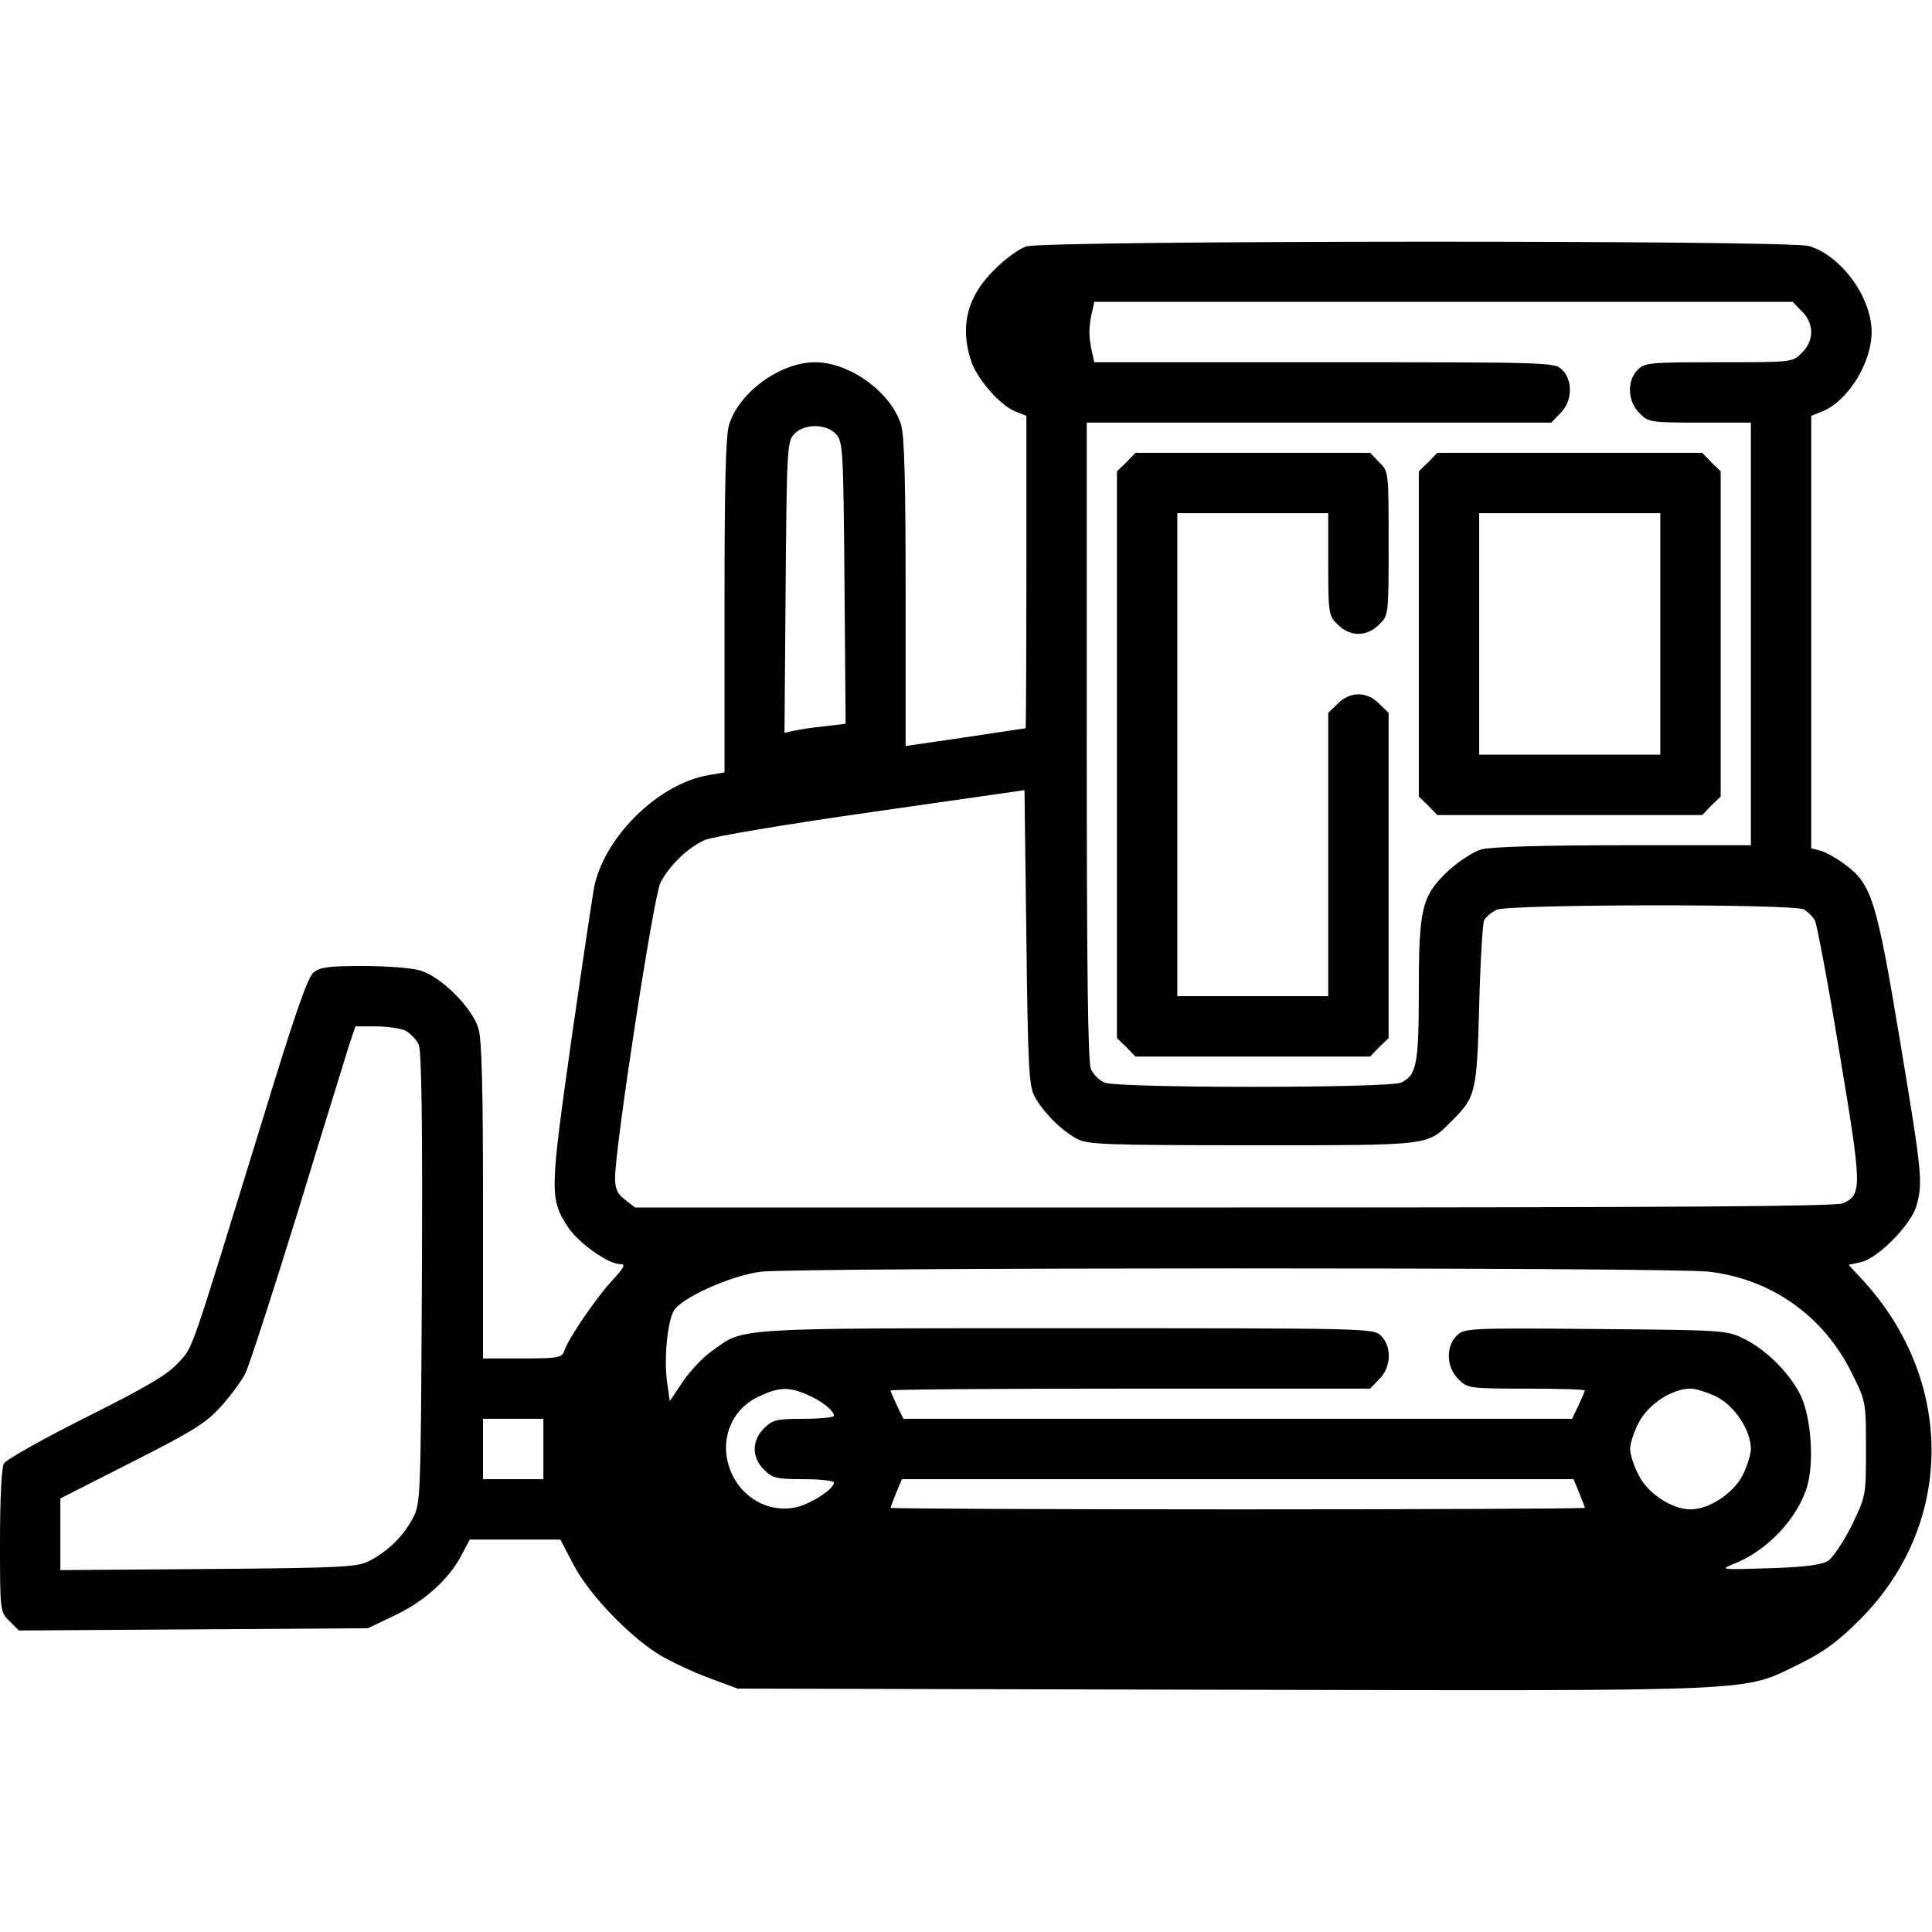
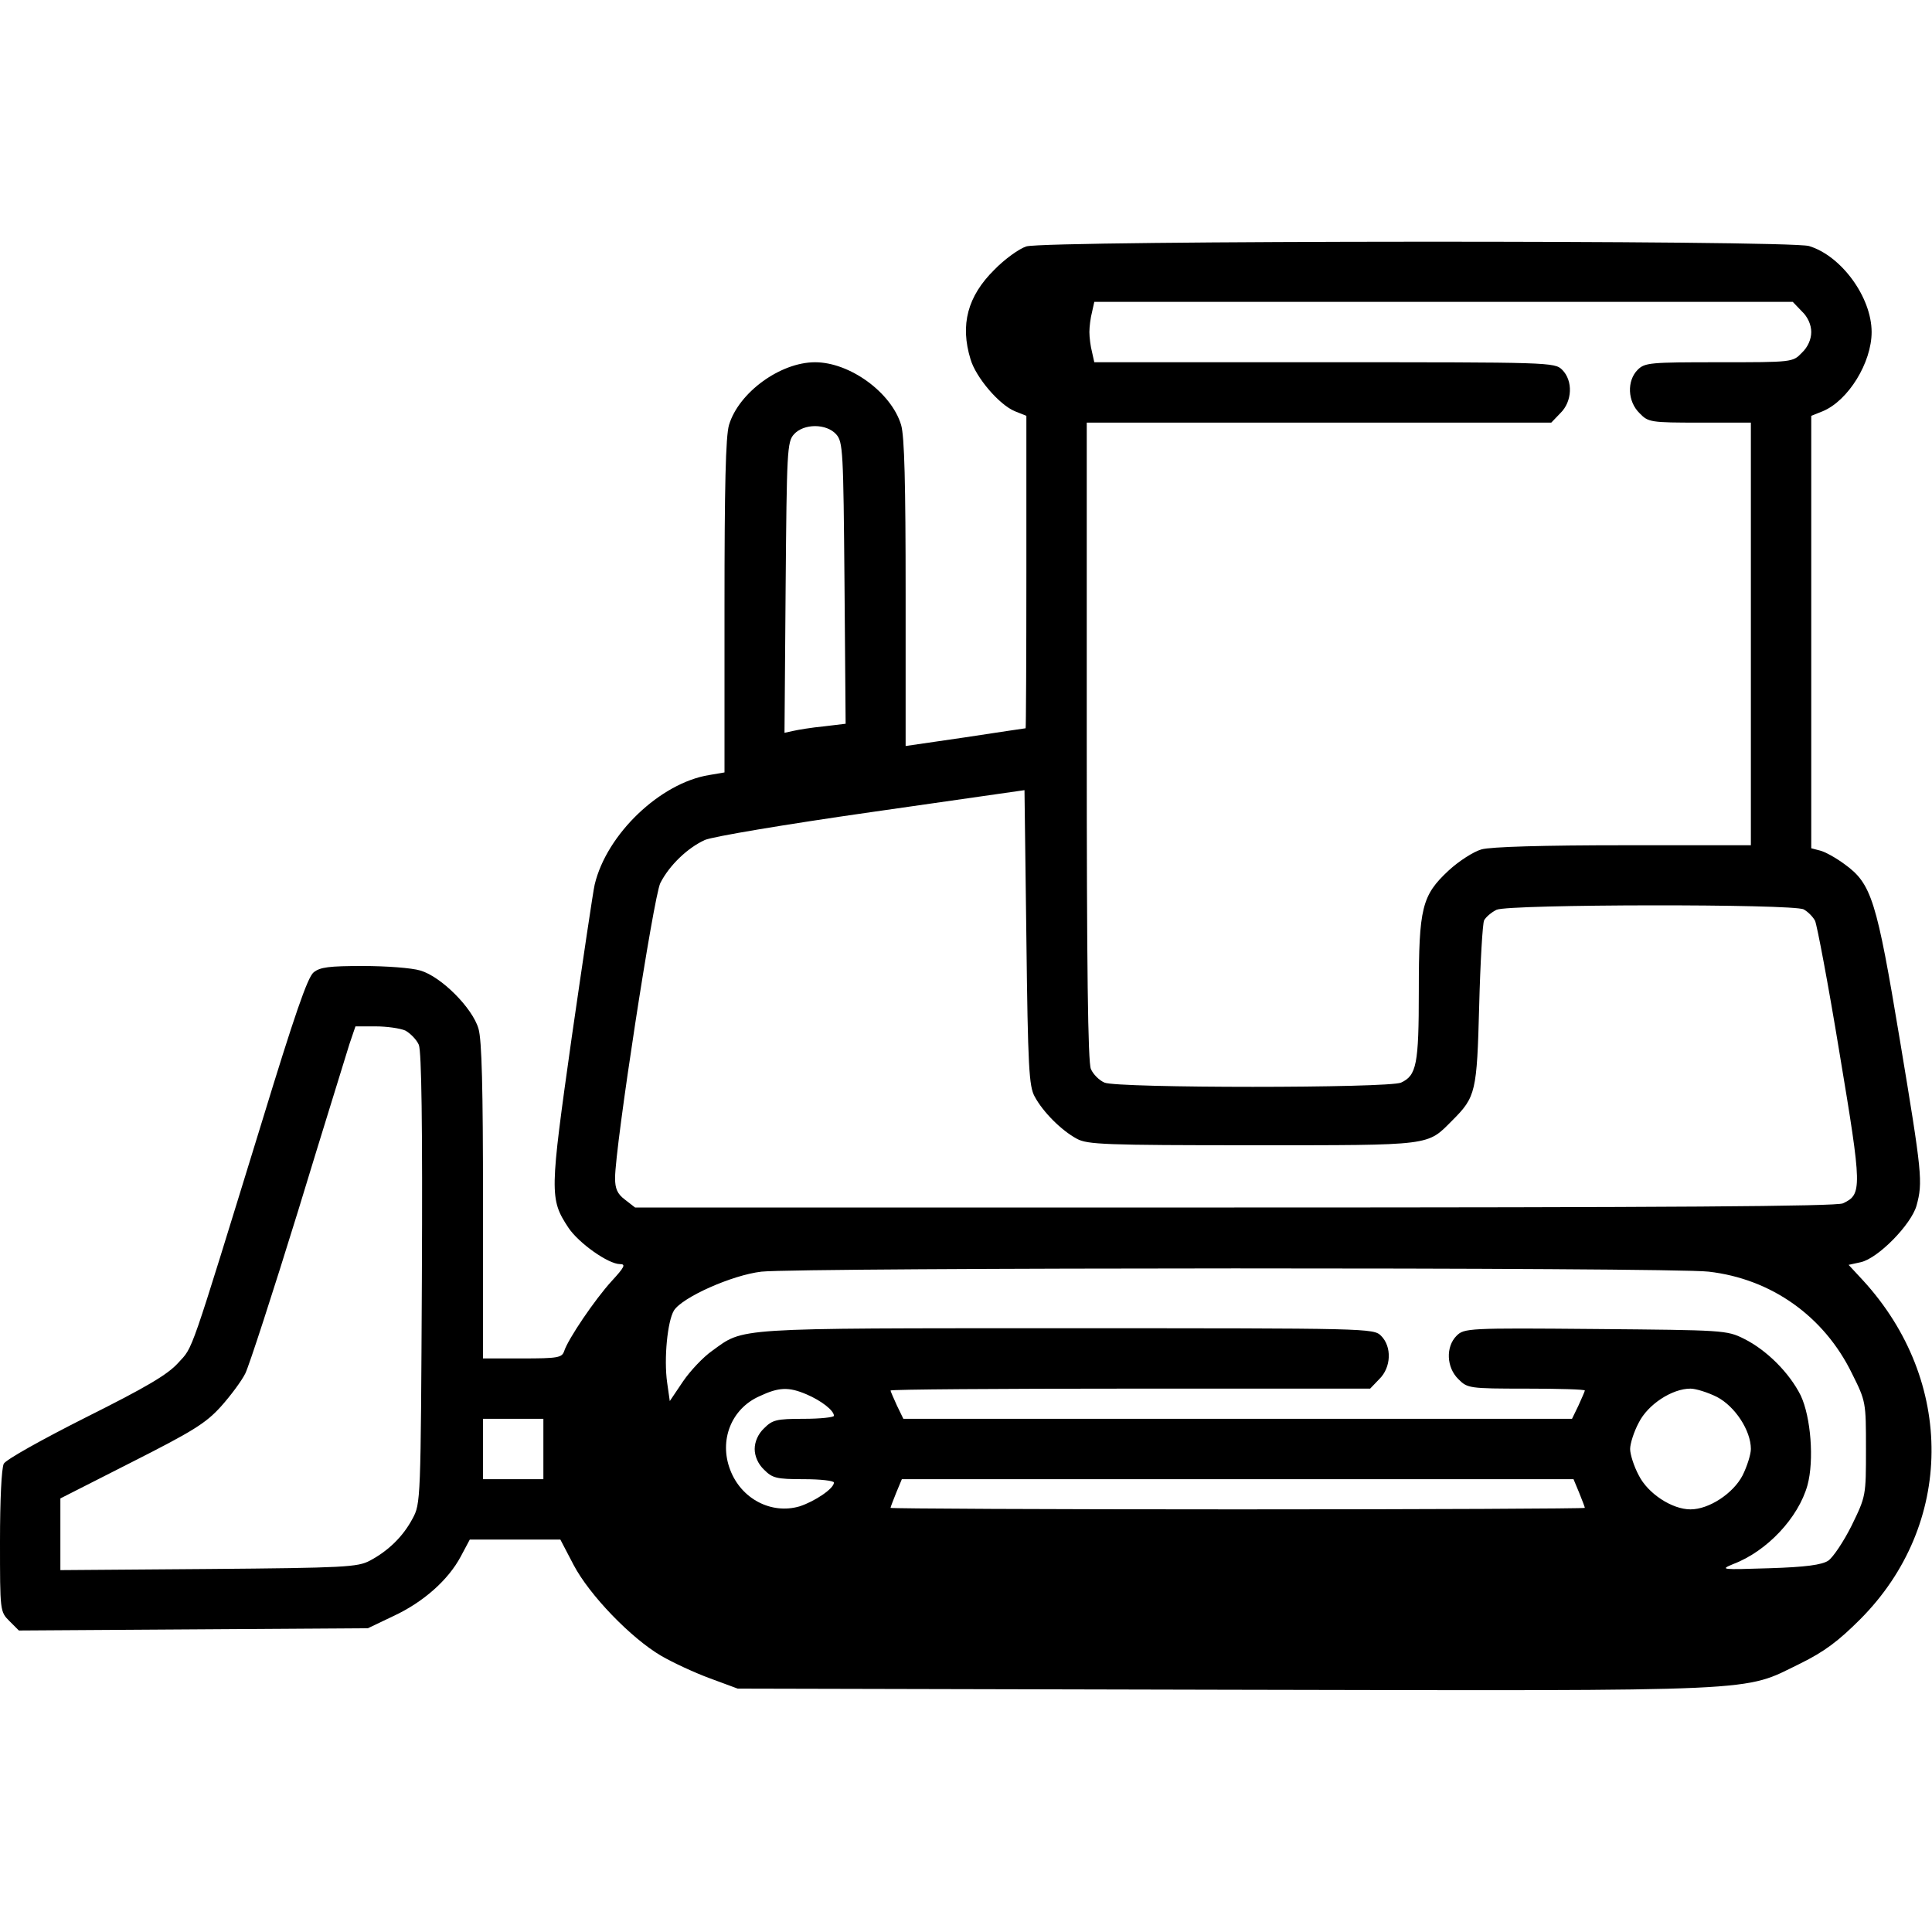
<svg xmlns="http://www.w3.org/2000/svg" version="1.0" width="512pt" height="512pt" viewBox="0 0 512 512" preserveAspectRatio="xMidYMid meet">
  <g transform="translate(0,512) scale(0.1,-0.1)" fill="#000000" stroke="none">
    <path d="M2720 4467 c-19 -6 -58 -34 -85 -62 -71 -70 -91 -146 -63 -237 14 -48 76 -121 118 -138 l30 -12 0 -414 c0 -228 -1 -414 -2 -414 -2 0 -74 -11 -160 -24 l-158 -23 0 405 c0 289 -3 416 -12 446 -26 86 -136 166 -228 166 -92 0 -202 -80 -228 -166 -9 -30 -12 -165 -12 -481 l0 -440 -41 -7 c-129 -21 -271 -156 -303 -290 -4 -16 -31 -199 -61 -406 -58 -411 -59 -427 -9 -503 27 -41 106 -97 137 -97 16 0 12 -8 -22 -45 -44 -48 -116 -154 -126 -186 -6 -17 -17 -19 -111 -19 l-104 0 0 416 c0 298 -3 428 -12 458 -16 55 -99 138 -154 154 -23 7 -91 12 -152 12 -90 0 -114 -3 -131 -17 -16 -13 -51 -115 -136 -393 -196 -636 -182 -597 -223 -642 -28 -31 -84 -64 -244 -144 -117 -59 -212 -112 -218 -123 -6 -12 -10 -96 -10 -206 0 -185 0 -186 25 -211 l25 -25 463 3 462 3 67 32 c80 37 146 96 179 158 l24 45 120 0 120 0 35 -67 c42 -80 152 -194 232 -241 31 -18 89 -45 130 -60 l73 -27 1292 -3 c1447 -3 1369 -6 1523 69 65 32 102 60 160 118 249 250 252 631 7 898 l-38 41 32 7 c46 10 134 100 148 150 17 62 15 84 -44 438 -62 373 -75 415 -147 467 -23 17 -52 33 -65 36 l-23 6 0 573 0 573 30 12 c68 28 130 129 130 210 0 92 -80 202 -166 228 -56 16 -2021 15 -2074 -1z m2055 -172 c16 -15 25 -36 25 -55 0 -19 -9 -40 -25 -55 -24 -25 -25 -25 -220 -25 -182 0 -196 -1 -215 -20 -29 -29 -27 -84 5 -115 23 -24 29 -25 160 -25 l135 0 0 -560 0 -560 -337 0 c-211 0 -353 -4 -377 -11 -21 -6 -60 -31 -87 -56 -71 -66 -79 -99 -79 -319 0 -195 -6 -224 -47 -243 -33 -15 -753 -15 -786 0 -14 6 -30 22 -36 36 -8 17 -11 271 -11 868 l0 845 615 0 616 0 24 25 c32 31 34 86 5 115 -20 20 -33 20 -630 20 l-610 0 -6 27 c-4 15 -7 39 -7 53 0 14 3 38 7 53 l6 27 926 0 925 0 24 -25z m-2559 -326 c18 -20 19 -44 22 -394 l3 -373 -58 -7 c-32 -3 -68 -9 -81 -12 l-23 -5 3 385 c3 362 4 386 22 406 26 29 86 29 112 0z m526 -1755 c22 -41 71 -90 112 -112 28 -15 73 -17 466 -17 481 0 461 -2 529 66 62 62 65 75 71 304 3 116 9 217 13 226 5 9 19 21 33 28 33 15 787 16 814 1 11 -6 24 -19 30 -30 5 -10 35 -168 65 -351 60 -360 60 -374 9 -398 -18 -8 -454 -11 -1613 -11 l-1588 0 -27 21 c-20 15 -26 29 -26 57 0 83 102 746 120 782 24 47 72 93 118 114 21 9 211 41 442 74 l405 58 5 -391 c4 -344 7 -394 22 -421z m-1668 175 c13 -7 30 -24 36 -38 7 -19 10 -206 8 -621 -3 -588 -3 -595 -25 -635 -25 -47 -64 -85 -113 -111 -32 -17 -67 -19 -427 -22 l-393 -3 0 95 0 95 189 96 c162 82 196 103 236 147 26 29 55 68 65 88 10 20 73 214 140 431 66 217 128 415 136 442 l16 47 53 0 c30 0 65 -5 79 -11z m3454 -639 c166 -19 306 -118 380 -270 37 -74 37 -76 37 -200 0 -124 0 -125 -38 -203 -21 -42 -49 -84 -62 -93 -17 -11 -59 -17 -157 -20 -126 -4 -131 -4 -95 11 90 34 173 123 197 209 18 66 9 181 -18 238 -30 60 -90 120 -150 150 -46 23 -54 23 -394 26 -338 3 -348 2 -368 -18 -29 -29 -27 -84 5 -115 24 -24 28 -25 180 -25 85 0 155 -2 155 -5 0 -2 -8 -20 -17 -40 l-17 -35 -886 0 -886 0 -17 35 c-9 20 -17 38 -17 40 0 3 286 5 635 5 l636 0 24 25 c32 31 34 86 5 115 -20 20 -33 20 -834 20 -891 0 -853 2 -939 -60 -23 -16 -58 -53 -77 -81 l-35 -52 -7 49 c-9 64 1 163 18 191 22 35 154 94 232 103 99 11 2411 12 2510 0z m-2391 -325 c40 -17 73 -43 73 -57 0 -4 -36 -8 -80 -8 -73 0 -83 -3 -105 -25 -16 -15 -25 -36 -25 -55 0 -19 9 -40 25 -55 22 -22 32 -25 105 -25 44 0 80 -4 80 -9 0 -16 -51 -50 -91 -63 -75 -22 -155 20 -184 97 -30 78 3 162 78 195 51 24 77 25 124 5z m2413 -7 c48 -25 90 -89 90 -138 0 -14 -10 -46 -22 -70 -25 -48 -89 -90 -138 -90 -49 0 -113 42 -137 90 -13 24 -23 56 -23 70 0 14 10 46 23 70 24 48 88 90 137 90 14 0 46 -10 70 -22z m-3110 -138 l0 -80 -80 0 -80 0 0 80 0 80 80 0 80 0 0 -80z m2745 -116 c8 -20 15 -38 15 -40 0 -2 -414 -4 -920 -4 -506 0 -920 2 -920 4 0 2 7 20 15 40 l15 36 890 0 890 0 15 -36z" />
-     <path d="M2985 3895 l-25 -24 0 -751 0 -751 25 -24 24 -25 311 0 311 0 24 25 25 24 0 431 0 431 -25 24 c-15 16 -36 25 -55 25 -19 0 -40 -9 -55 -25 l-25 -24 0 -376 0 -375 -200 0 -200 0 0 640 0 640 200 0 200 0 0 -135 c0 -131 1 -137 25 -160 32 -33 78 -33 110 0 25 24 25 26 25 215 0 189 0 191 -25 215 l-24 25 -311 0 -311 0 -24 -25z" />
-     <path d="M3785 3895 l-25 -24 0 -431 0 -431 25 -24 24 -25 351 0 351 0 24 25 25 24 0 431 0 431 -25 24 -24 25 -351 0 -351 0 -24 -25z m615 -455 l0 -320 -240 0 -240 0 0 320 0 320 240 0 240 0 0 -320z" />
  </g>
</svg>